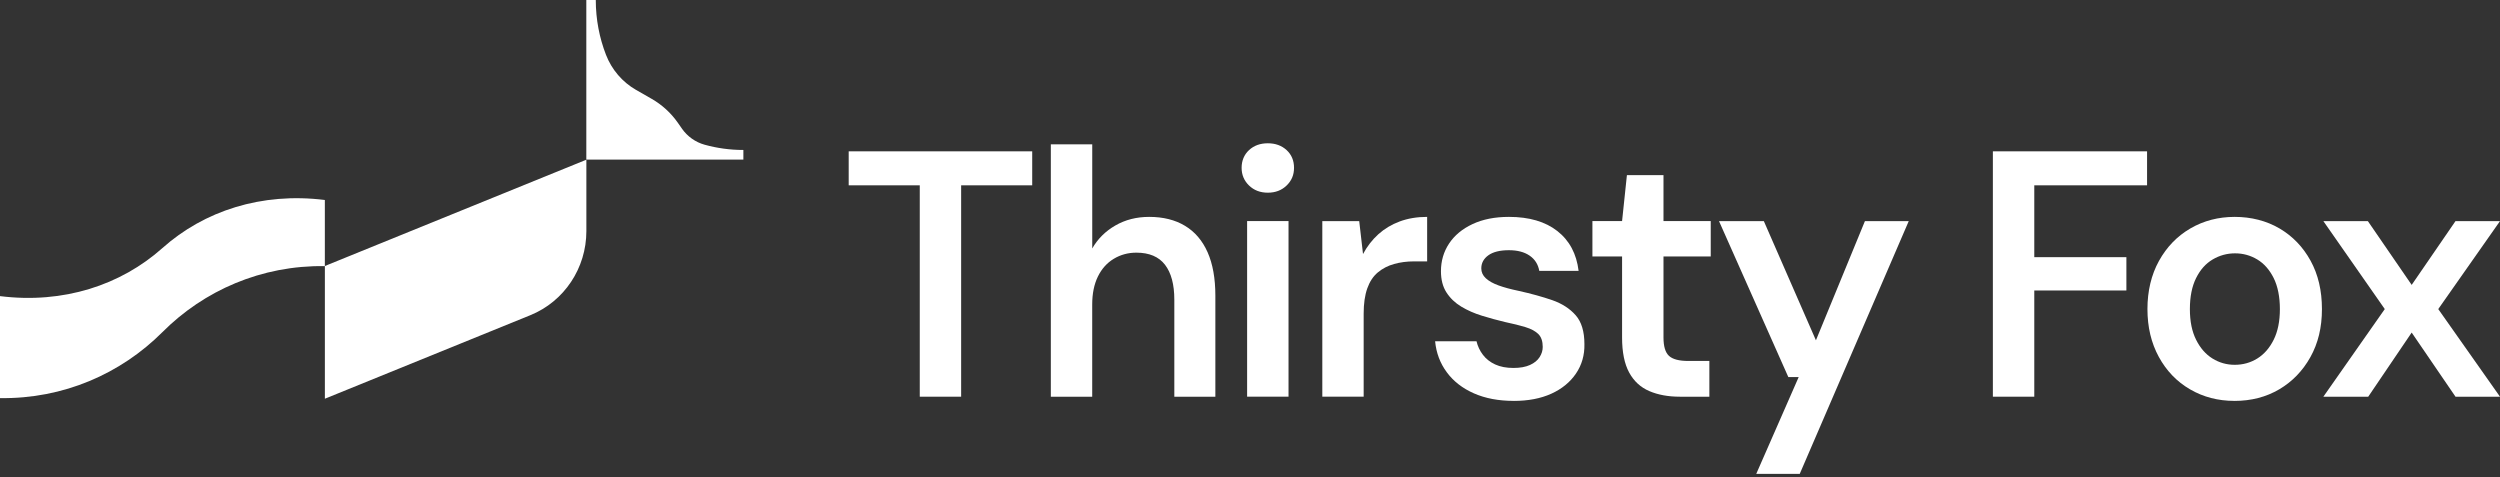
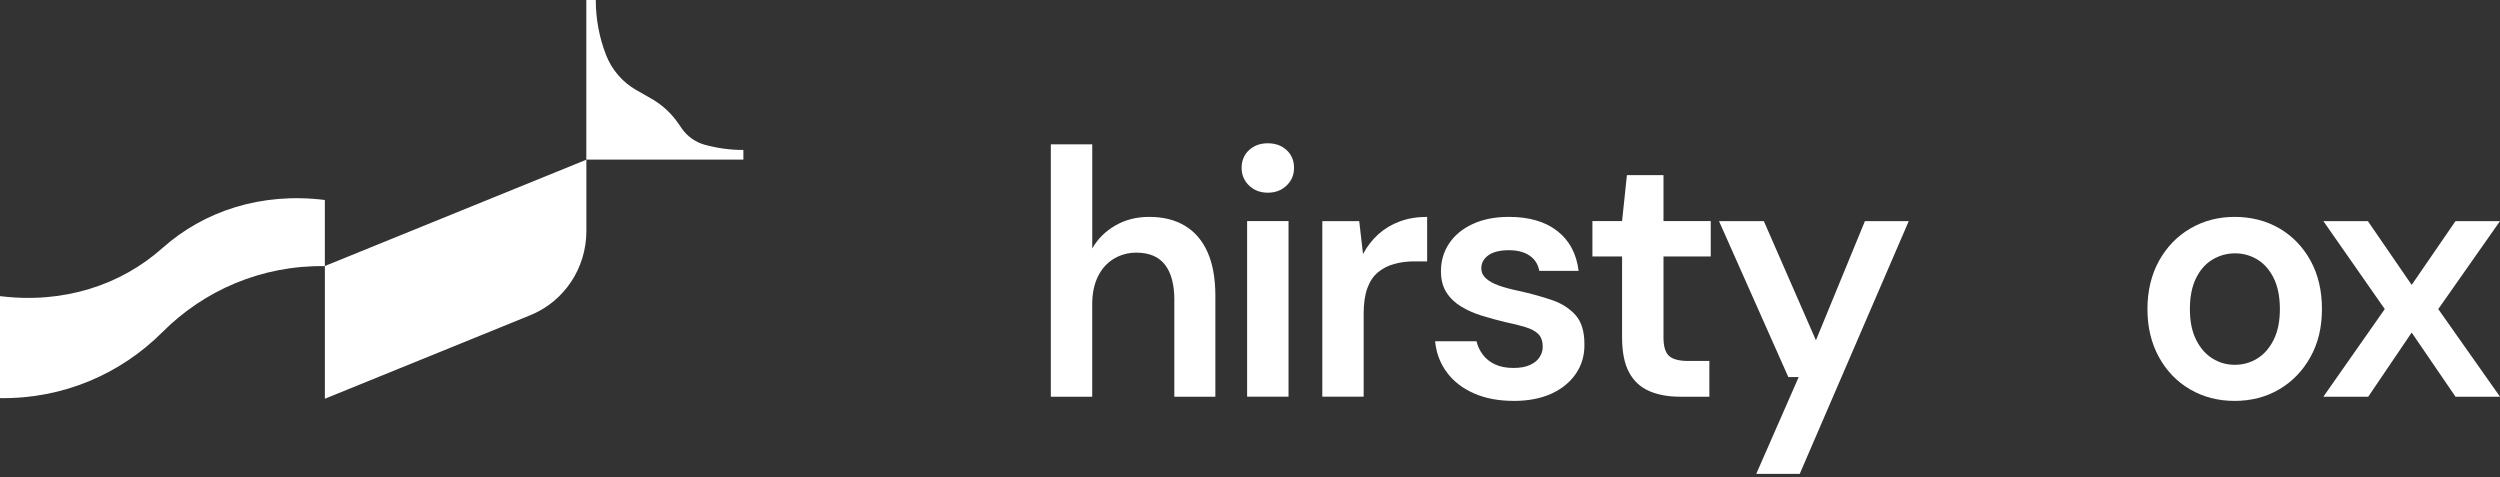
<svg xmlns="http://www.w3.org/2000/svg" width="372" height="71" viewBox="0 0 372 71" fill="none">
  <rect x="0" y="0" width="372" height="71" fill="#333333" stroke="none" />
-   <path d="M136.861 59.028V27.576H126.285V22.518H153.593V27.576H143.018V59.028H136.856H136.861Z" fill="white" />
  <path d="M156.364 59.028V21.477H162.526V36.967C163.345 35.54 164.494 34.401 165.966 33.552C167.437 32.702 169.113 32.273 170.994 32.273C173.08 32.273 174.861 32.715 176.332 33.603C177.803 34.49 178.924 35.803 179.693 37.54C180.462 39.277 180.846 41.435 180.846 44.009V59.032H174.739V44.586C174.739 42.327 174.275 40.598 173.352 39.396C172.428 38.198 171.007 37.595 169.092 37.595C167.859 37.595 166.739 37.901 165.732 38.508C164.72 39.116 163.934 39.995 163.37 41.142C162.806 42.289 162.521 43.682 162.521 45.313V59.032H156.36L156.364 59.028Z" fill="white" />
  <path d="M188.652 28.672C187.524 28.672 186.591 28.316 185.856 27.602C185.12 26.889 184.752 26.009 184.752 24.969C184.752 23.928 185.12 23.015 185.856 22.335C186.591 21.656 187.524 21.32 188.652 21.32C189.781 21.32 190.713 21.66 191.449 22.335C192.184 23.015 192.552 23.894 192.552 24.969C192.552 26.043 192.184 26.889 191.449 27.602C190.713 28.316 189.781 28.672 188.652 28.672ZM185.571 59.028V32.899H191.733V59.028H185.571Z" fill="white" />
  <path d="M196.76 59.03V32.9H202.252L202.816 37.801C203.431 36.655 204.192 35.674 205.099 34.854C206.006 34.038 207.067 33.401 208.28 32.951C209.492 32.501 210.854 32.272 212.359 32.272V38.893H210.407C209.345 38.893 208.355 39.025 207.431 39.284C206.507 39.543 205.705 39.964 205.019 40.537C204.334 41.11 203.811 41.9 203.452 42.911C203.092 43.922 202.913 45.171 202.913 46.666V59.026H196.751L196.76 59.03Z" fill="white" />
  <path d="M225.244 59.652C222.987 59.652 221.01 59.278 219.317 58.531C217.624 57.783 216.278 56.742 215.288 55.4C214.293 54.062 213.712 52.525 213.545 50.783H219.706C219.877 51.514 220.195 52.185 220.655 52.792C221.115 53.4 221.725 53.88 222.477 54.228C223.23 54.576 224.137 54.751 225.198 54.751C226.189 54.751 227.013 54.602 227.66 54.309C228.308 54.016 228.789 53.621 229.098 53.136C229.408 52.648 229.558 52.147 229.558 51.624C229.558 50.792 229.345 50.155 228.919 49.722C228.488 49.288 227.849 48.94 226.992 48.677C226.135 48.418 225.127 48.163 223.961 47.921C222.799 47.645 221.65 47.33 220.521 46.982C219.392 46.634 218.364 46.184 217.44 45.627C216.517 45.071 215.781 44.366 215.233 43.516C214.686 42.667 214.414 41.613 214.414 40.36C214.414 38.831 214.815 37.459 215.622 36.24C216.425 35.026 217.591 34.057 219.112 33.344C220.634 32.63 222.44 32.273 224.53 32.273C227.539 32.273 229.947 32.978 231.74 34.384C233.537 35.794 234.587 37.765 234.896 40.305H229.044C228.873 39.333 228.392 38.577 227.606 38.037C226.82 37.498 225.792 37.23 224.525 37.23C223.192 37.23 222.172 37.485 221.47 37.986C220.768 38.492 220.417 39.141 220.417 39.94C220.417 40.496 220.638 40.985 221.085 41.401C221.528 41.817 222.164 42.174 222.983 42.471C223.802 42.769 224.797 43.036 225.959 43.278C227.84 43.695 229.508 44.157 230.963 44.659C232.417 45.164 233.579 45.912 234.453 46.901C235.327 47.891 235.761 49.327 235.761 51.204C235.795 52.839 235.377 54.3 234.503 55.587C233.629 56.874 232.405 57.872 230.833 58.586C229.257 59.299 227.393 59.656 225.24 59.656L225.244 59.652Z" fill="white" />
  <path d="M249.939 59.028C248.229 59.028 246.72 58.752 245.42 58.196C244.12 57.639 243.117 56.718 242.419 55.431C241.717 54.144 241.365 52.407 241.365 50.215V38.165H236.951V32.898H241.365L242.084 26.064H247.527V32.898H254.557V38.165H247.527V50.215C247.527 51.536 247.798 52.449 248.346 52.955C248.894 53.46 249.851 53.711 251.222 53.711H254.353V59.032H249.939V59.028Z" fill="white" />
  <path d="M261.332 70.506L267.643 56.112H266.105L255.789 32.904H262.46L270.21 50.637L277.5 32.904H284.021L267.802 70.51H261.336L261.332 70.506Z" fill="white" />
-   <path d="M296.54 59.028V22.518H319.483V27.576H302.701V38.267H316.407V43.224H302.701V59.028H296.54Z" fill="white" />
  <path d="M332.472 59.652C330.043 59.652 327.845 59.078 325.876 57.932C323.907 56.785 322.361 55.175 321.232 53.107C320.103 51.038 319.539 48.664 319.539 45.988C319.539 43.312 320.112 40.887 321.257 38.819C322.402 36.75 323.961 35.14 325.926 33.994C327.895 32.847 330.094 32.273 332.522 32.273C334.951 32.273 337.245 32.847 339.193 33.994C341.145 35.14 342.684 36.742 343.812 38.793C344.941 40.845 345.505 43.244 345.505 45.992C345.505 48.74 344.932 51.085 343.787 53.136C342.642 55.188 341.091 56.789 339.143 57.936C337.191 59.083 334.967 59.656 332.472 59.656V59.652ZM332.526 54.283C333.759 54.283 334.88 53.969 335.887 53.345C336.894 52.72 337.709 51.79 338.324 50.554C338.938 49.322 339.248 47.797 339.248 45.992C339.248 44.187 338.938 42.611 338.324 41.376C337.709 40.144 336.894 39.218 335.887 38.611C334.875 38.003 333.772 37.697 332.576 37.697C331.381 37.697 330.265 38.003 329.241 38.611C328.212 39.218 327.393 40.139 326.779 41.376C326.164 42.611 325.855 44.149 325.855 45.992C325.855 47.836 326.164 49.322 326.779 50.554C327.393 51.79 328.208 52.72 329.216 53.345C330.223 53.969 331.327 54.283 332.526 54.283Z" fill="white" />
  <path d="M345.716 59.03L354.854 45.991L345.716 32.9H352.337L358.858 42.393L365.379 32.9H372L362.812 45.991L372 59.03H365.379L358.858 49.486L352.392 59.03H345.72H345.716Z" fill="white" />
  <path d="M78.921 46.899L48.341 59.331V39.581L87.252 23.764V34.395C87.252 39.899 83.954 44.852 78.921 46.899Z" fill="white" />
  <path d="M0 59.239C9.438 59.375 17.982 55.612 24.169 49.419C30.355 43.222 38.899 39.459 48.337 39.599V29.758C38.899 28.577 30.355 31.397 24.169 36.91C17.982 42.423 9.438 45.244 0 44.063V59.243V59.239Z" fill="white" />
  <path d="M101.476 19.143L100.854 18.255C99.834 16.798 98.504 15.588 96.971 14.709L94.634 13.371C92.602 12.207 91.031 10.368 90.174 8.163C89.192 5.636 88.652 2.88 88.652 0H87.244V23.747H110.614V22.316C108.616 22.316 106.685 22.044 104.846 21.534C103.483 21.156 102.287 20.307 101.468 19.139L101.476 19.143Z" fill="white" />
</svg>